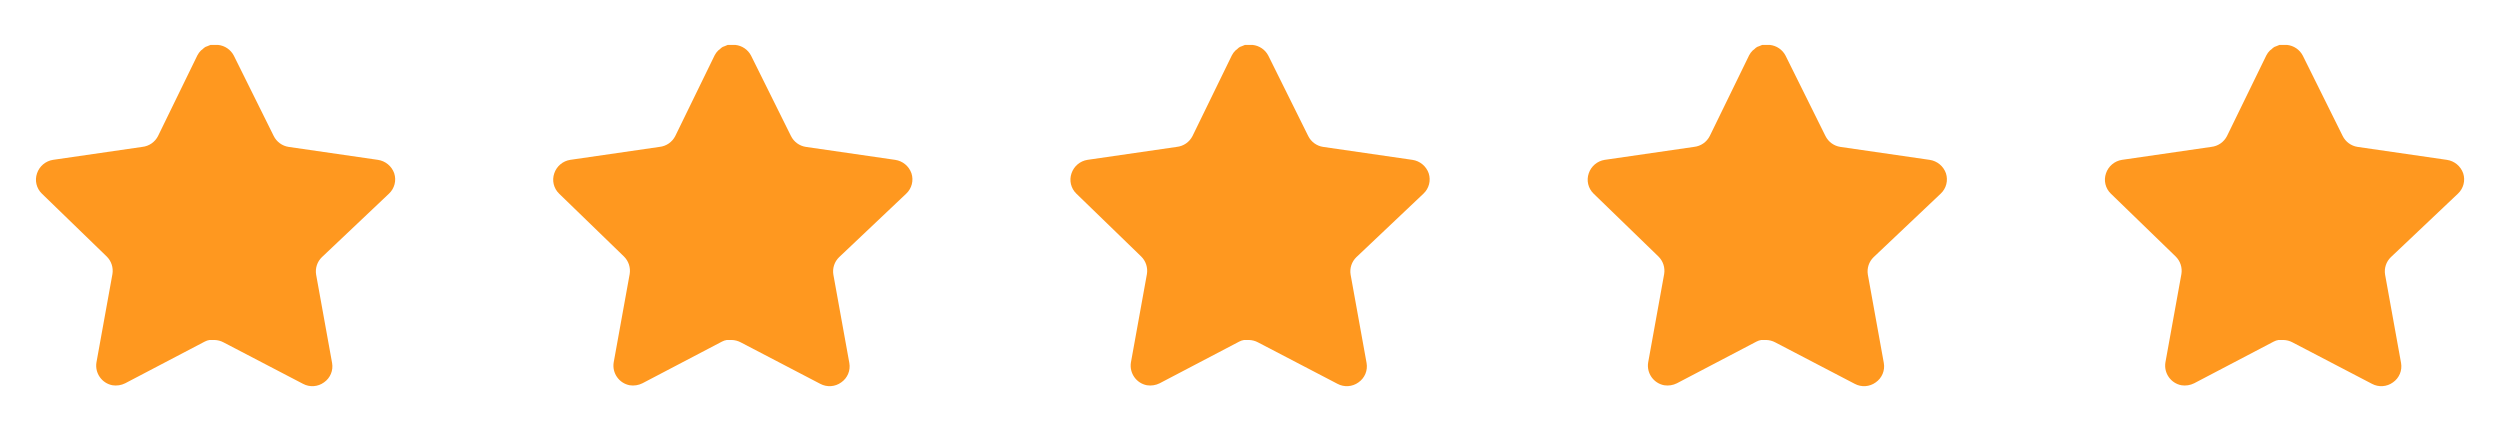
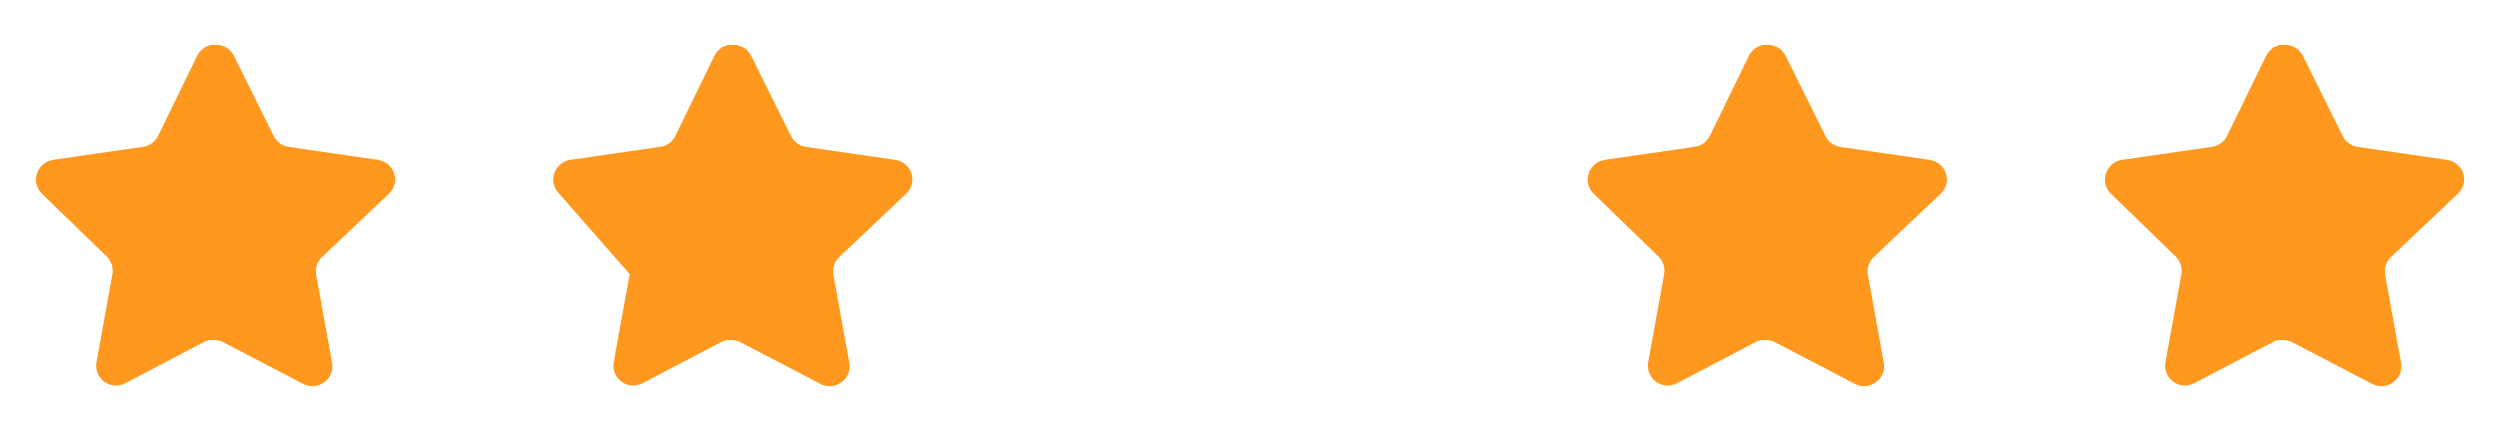
<svg xmlns="http://www.w3.org/2000/svg" width="116" height="20" viewBox="0 0 116 20" fill="none">
  <path d="M14.934 11.934C14.718 12.143 14.619 12.446 14.668 12.742L15.409 16.842C15.471 17.19 15.325 17.541 15.034 17.742C14.749 17.951 14.37 17.976 14.059 17.809L10.368 15.884C10.239 15.816 10.097 15.779 9.951 15.775H9.725C9.647 15.787 9.57 15.812 9.5 15.85L5.809 17.784C5.626 17.876 5.42 17.908 5.217 17.876C4.724 17.782 4.395 17.312 4.475 16.817L5.217 12.716C5.266 12.417 5.167 12.113 4.951 11.901L1.942 8.984C1.69 8.74 1.603 8.373 1.718 8.042C1.83 7.712 2.115 7.471 2.459 7.417L6.6 6.816C6.915 6.784 7.192 6.592 7.334 6.309L9.159 2.567C9.202 2.484 9.258 2.407 9.325 2.342L9.4 2.284C9.44 2.241 9.485 2.205 9.535 2.176L9.625 2.142L9.767 2.084H10.118C10.431 2.116 10.707 2.304 10.851 2.584L12.7 6.309C12.834 6.581 13.093 6.771 13.392 6.816L17.534 7.417C17.884 7.467 18.176 7.709 18.292 8.042C18.401 8.376 18.307 8.743 18.05 8.984L14.934 11.934Z" fill="#FF981F" />
-   <path d="M38.934 11.934C38.718 12.143 38.619 12.446 38.668 12.742L39.409 16.842C39.471 17.19 39.325 17.541 39.034 17.742C38.749 17.951 38.37 17.976 38.059 17.809L34.368 15.884C34.239 15.816 34.097 15.779 33.951 15.775H33.725C33.647 15.787 33.57 15.812 33.5 15.85L29.809 17.784C29.626 17.876 29.419 17.908 29.217 17.876C28.724 17.782 28.395 17.312 28.475 16.817L29.217 12.716C29.266 12.417 29.167 12.113 28.951 11.901L25.942 8.984C25.69 8.74 25.603 8.373 25.718 8.042C25.829 7.712 26.114 7.471 26.459 7.417L30.6 6.816C30.915 6.784 31.192 6.592 31.334 6.309L33.159 2.567C33.202 2.484 33.258 2.407 33.325 2.342L33.4 2.284C33.44 2.241 33.484 2.205 33.535 2.176L33.625 2.142L33.767 2.084H34.118C34.431 2.116 34.707 2.304 34.851 2.584L36.7 6.309C36.834 6.581 37.093 6.771 37.392 6.816L41.534 7.417C41.884 7.467 42.176 7.709 42.292 8.042C42.401 8.376 42.307 8.743 42.05 8.984L38.934 11.934Z" fill="#FF981F" />
-   <path d="M62.934 11.934C62.718 12.143 62.619 12.446 62.668 12.742L63.409 16.842C63.471 17.19 63.325 17.541 63.034 17.742C62.749 17.951 62.37 17.976 62.059 17.809L58.368 15.884C58.239 15.816 58.097 15.779 57.951 15.775H57.725C57.647 15.787 57.57 15.812 57.5 15.85L53.809 17.784C53.626 17.876 53.419 17.908 53.217 17.876C52.724 17.782 52.395 17.312 52.475 16.817L53.217 12.716C53.266 12.417 53.167 12.113 52.951 11.901L49.942 8.984C49.69 8.74 49.603 8.373 49.718 8.042C49.83 7.712 50.114 7.471 50.459 7.417L54.6 6.816C54.915 6.784 55.192 6.592 55.334 6.309L57.159 2.567C57.202 2.484 57.258 2.407 57.325 2.342L57.4 2.284C57.44 2.241 57.484 2.205 57.535 2.176L57.625 2.142L57.767 2.084H58.118C58.431 2.116 58.707 2.304 58.851 2.584L60.7 6.309C60.834 6.581 61.093 6.771 61.392 6.816L65.534 7.417C65.884 7.467 66.176 7.709 66.292 8.042C66.401 8.376 66.307 8.743 66.05 8.984L62.934 11.934Z" fill="#FF981F" />
+   <path d="M38.934 11.934C38.718 12.143 38.619 12.446 38.668 12.742L39.409 16.842C39.471 17.19 39.325 17.541 39.034 17.742C38.749 17.951 38.37 17.976 38.059 17.809L34.368 15.884C34.239 15.816 34.097 15.779 33.951 15.775H33.725C33.647 15.787 33.57 15.812 33.5 15.85L29.809 17.784C29.626 17.876 29.419 17.908 29.217 17.876C28.724 17.782 28.395 17.312 28.475 16.817L29.217 12.716L25.942 8.984C25.69 8.74 25.603 8.373 25.718 8.042C25.829 7.712 26.114 7.471 26.459 7.417L30.6 6.816C30.915 6.784 31.192 6.592 31.334 6.309L33.159 2.567C33.202 2.484 33.258 2.407 33.325 2.342L33.4 2.284C33.44 2.241 33.484 2.205 33.535 2.176L33.625 2.142L33.767 2.084H34.118C34.431 2.116 34.707 2.304 34.851 2.584L36.7 6.309C36.834 6.581 37.093 6.771 37.392 6.816L41.534 7.417C41.884 7.467 42.176 7.709 42.292 8.042C42.401 8.376 42.307 8.743 42.05 8.984L38.934 11.934Z" fill="#FF981F" />
  <path d="M86.934 11.934C86.718 12.143 86.619 12.446 86.668 12.742L87.409 16.842C87.471 17.19 87.325 17.541 87.034 17.742C86.749 17.951 86.37 17.976 86.059 17.809L82.368 15.884C82.24 15.816 82.097 15.779 81.951 15.775H81.725C81.647 15.787 81.57 15.812 81.5 15.85L77.809 17.784C77.626 17.876 77.419 17.908 77.217 17.876C76.724 17.782 76.394 17.312 76.475 16.817L77.217 12.716C77.266 12.417 77.167 12.113 76.951 11.901L73.942 8.984C73.69 8.74 73.603 8.373 73.718 8.042C73.829 7.712 74.115 7.471 74.459 7.417L78.6 6.816C78.915 6.784 79.192 6.592 79.334 6.309L81.159 2.567C81.202 2.484 81.258 2.407 81.325 2.342L81.4 2.284C81.439 2.241 81.484 2.205 81.534 2.176L81.625 2.142L81.767 2.084H82.118C82.431 2.116 82.707 2.304 82.851 2.584L84.7 6.309C84.834 6.581 85.093 6.771 85.392 6.816L89.534 7.417C89.884 7.467 90.176 7.709 90.292 8.042C90.401 8.376 90.307 8.743 90.05 8.984L86.934 11.934Z" fill="#FF981F" />
  <path d="M110.934 11.934C110.718 12.143 110.619 12.446 110.668 12.742L111.409 16.842C111.471 17.19 111.325 17.541 111.034 17.742C110.749 17.951 110.37 17.976 110.059 17.809L106.368 15.884C106.24 15.816 106.097 15.779 105.951 15.775H105.725C105.647 15.787 105.57 15.812 105.5 15.85L101.809 17.784C101.626 17.876 101.42 17.908 101.217 17.876C100.724 17.782 100.395 17.312 100.475 16.817L101.217 12.716C101.266 12.417 101.167 12.113 100.951 11.901L97.942 8.984C97.69 8.74 97.603 8.373 97.718 8.042C97.829 7.712 98.115 7.471 98.459 7.417L102.6 6.816C102.915 6.784 103.192 6.592 103.334 6.309L105.159 2.567C105.202 2.484 105.258 2.407 105.325 2.342L105.4 2.284C105.44 2.241 105.485 2.205 105.535 2.176L105.625 2.142L105.767 2.084H106.118C106.431 2.116 106.707 2.304 106.851 2.584L108.7 6.309C108.834 6.581 109.093 6.771 109.392 6.816L113.534 7.417C113.884 7.467 114.176 7.709 114.292 8.042C114.401 8.376 114.307 8.743 114.05 8.984L110.934 11.934Z" fill="#FF981F" />
</svg>